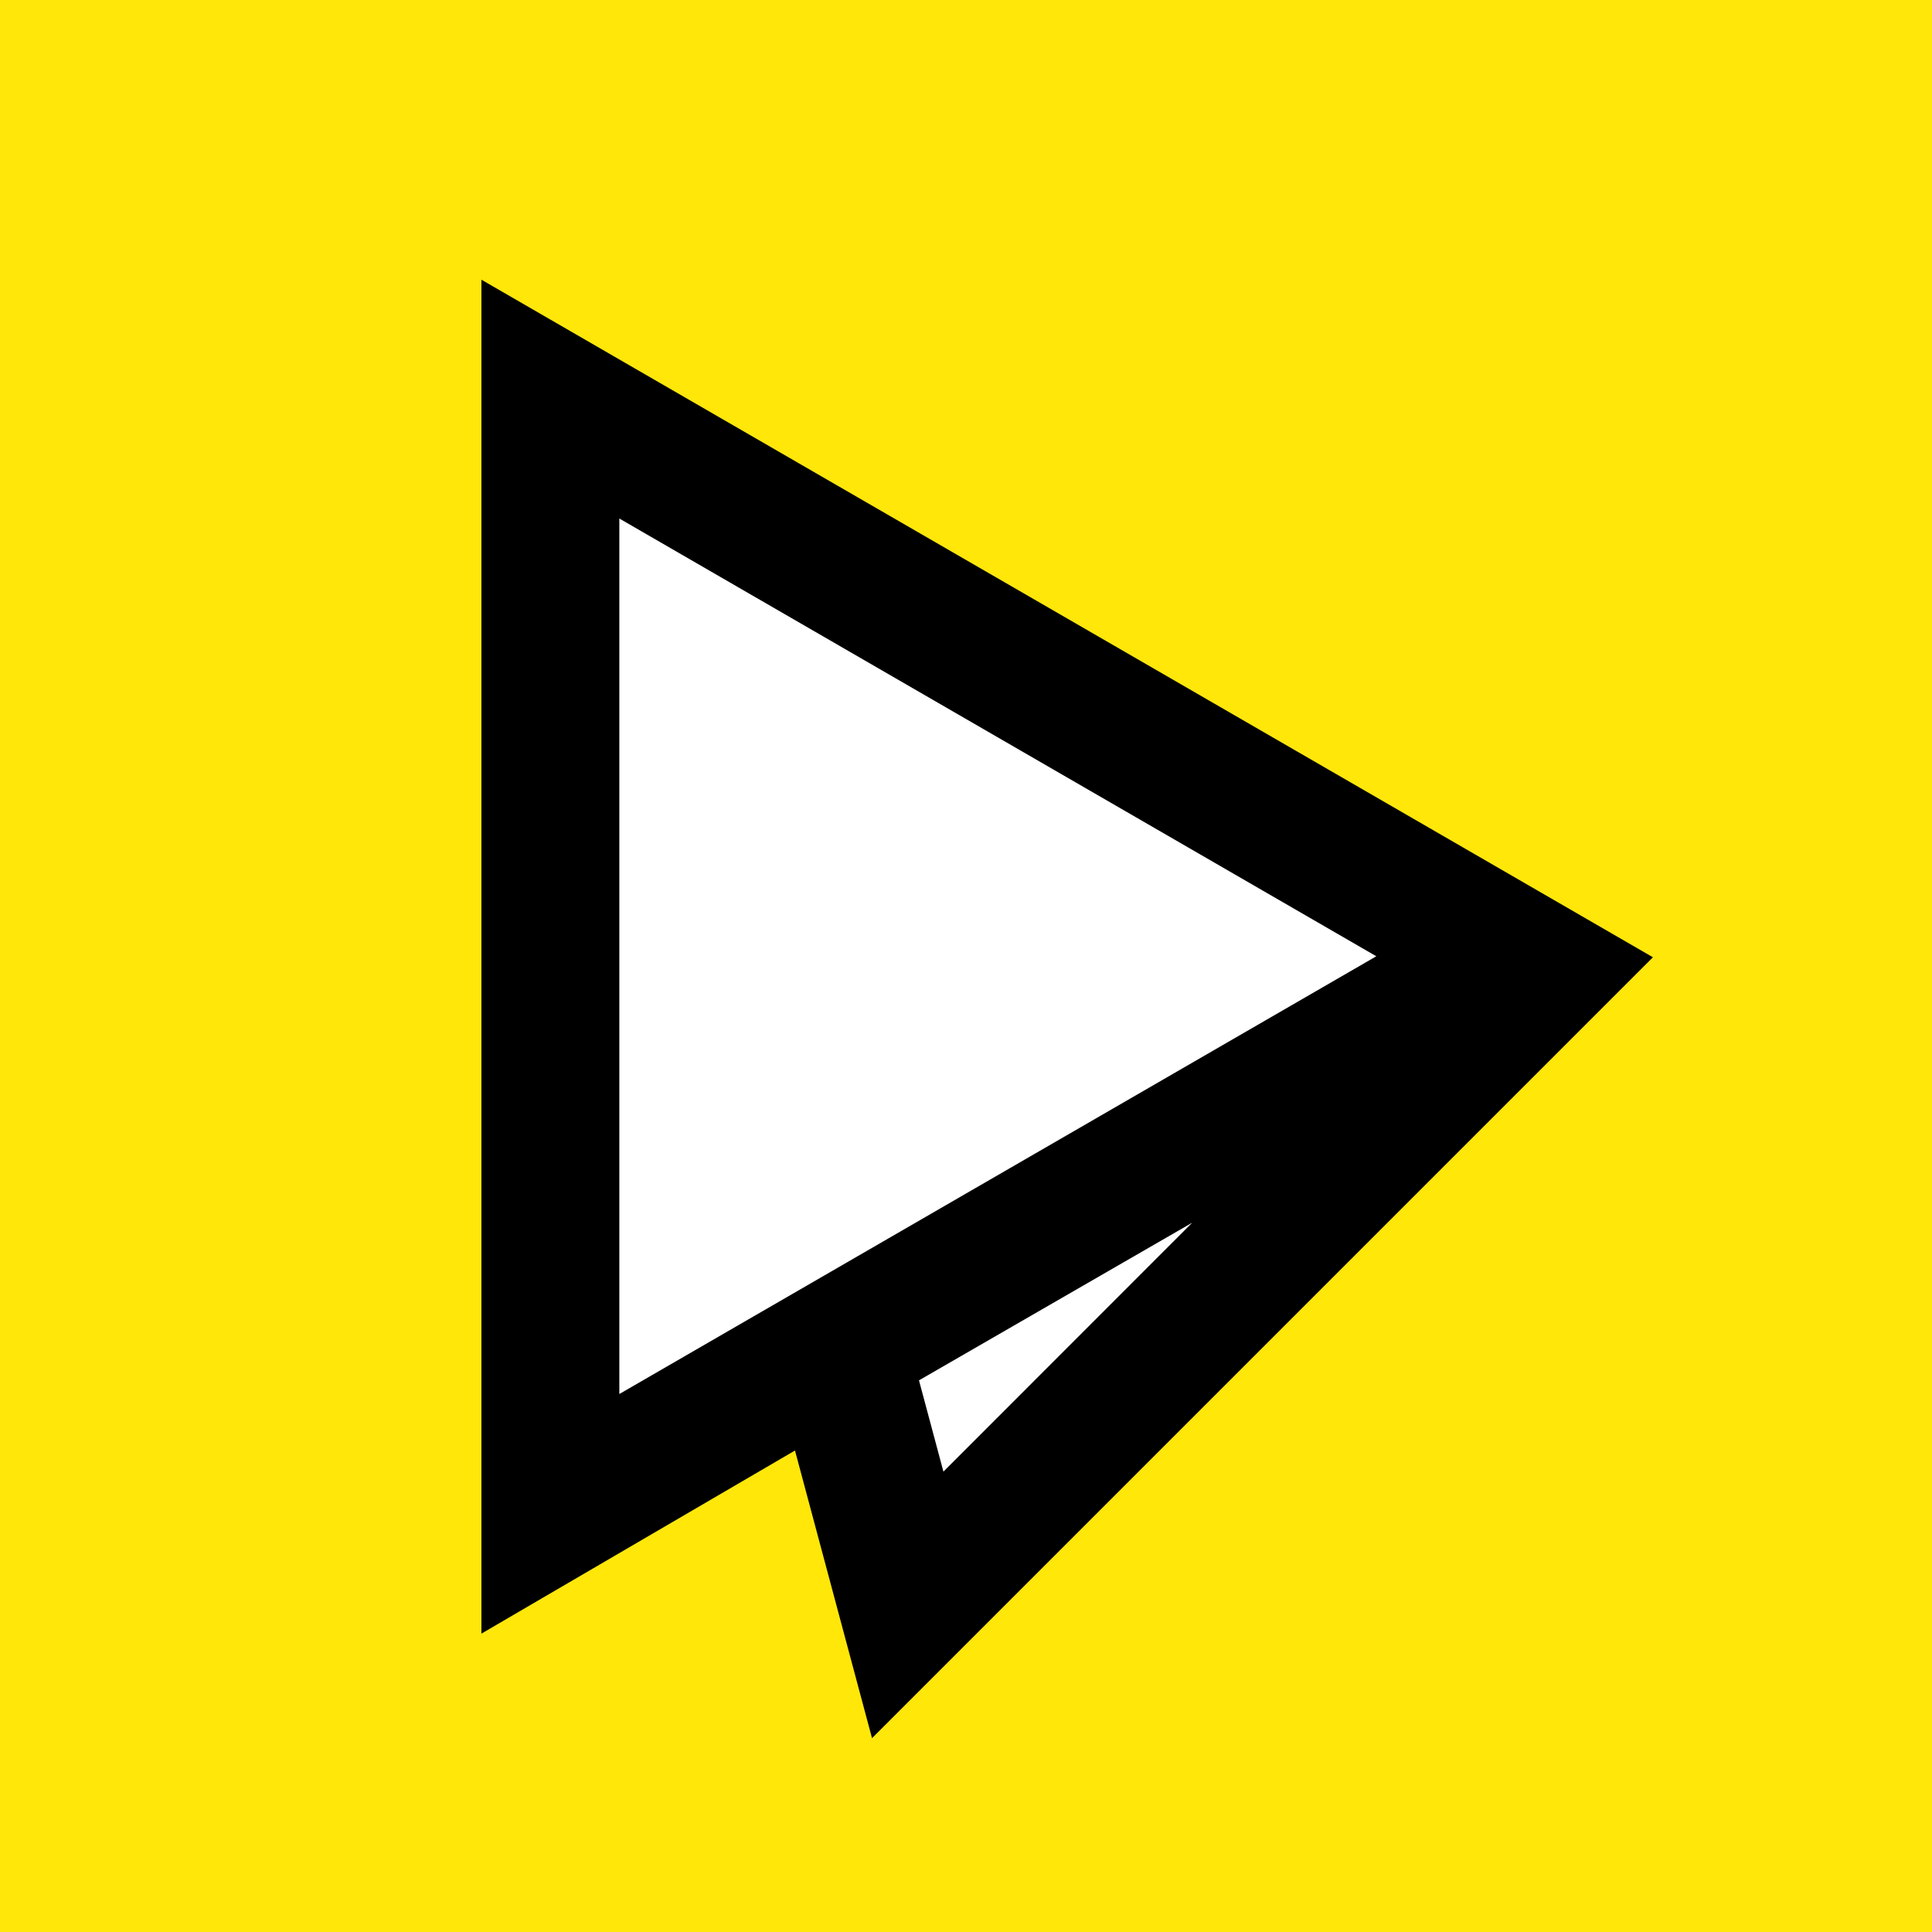
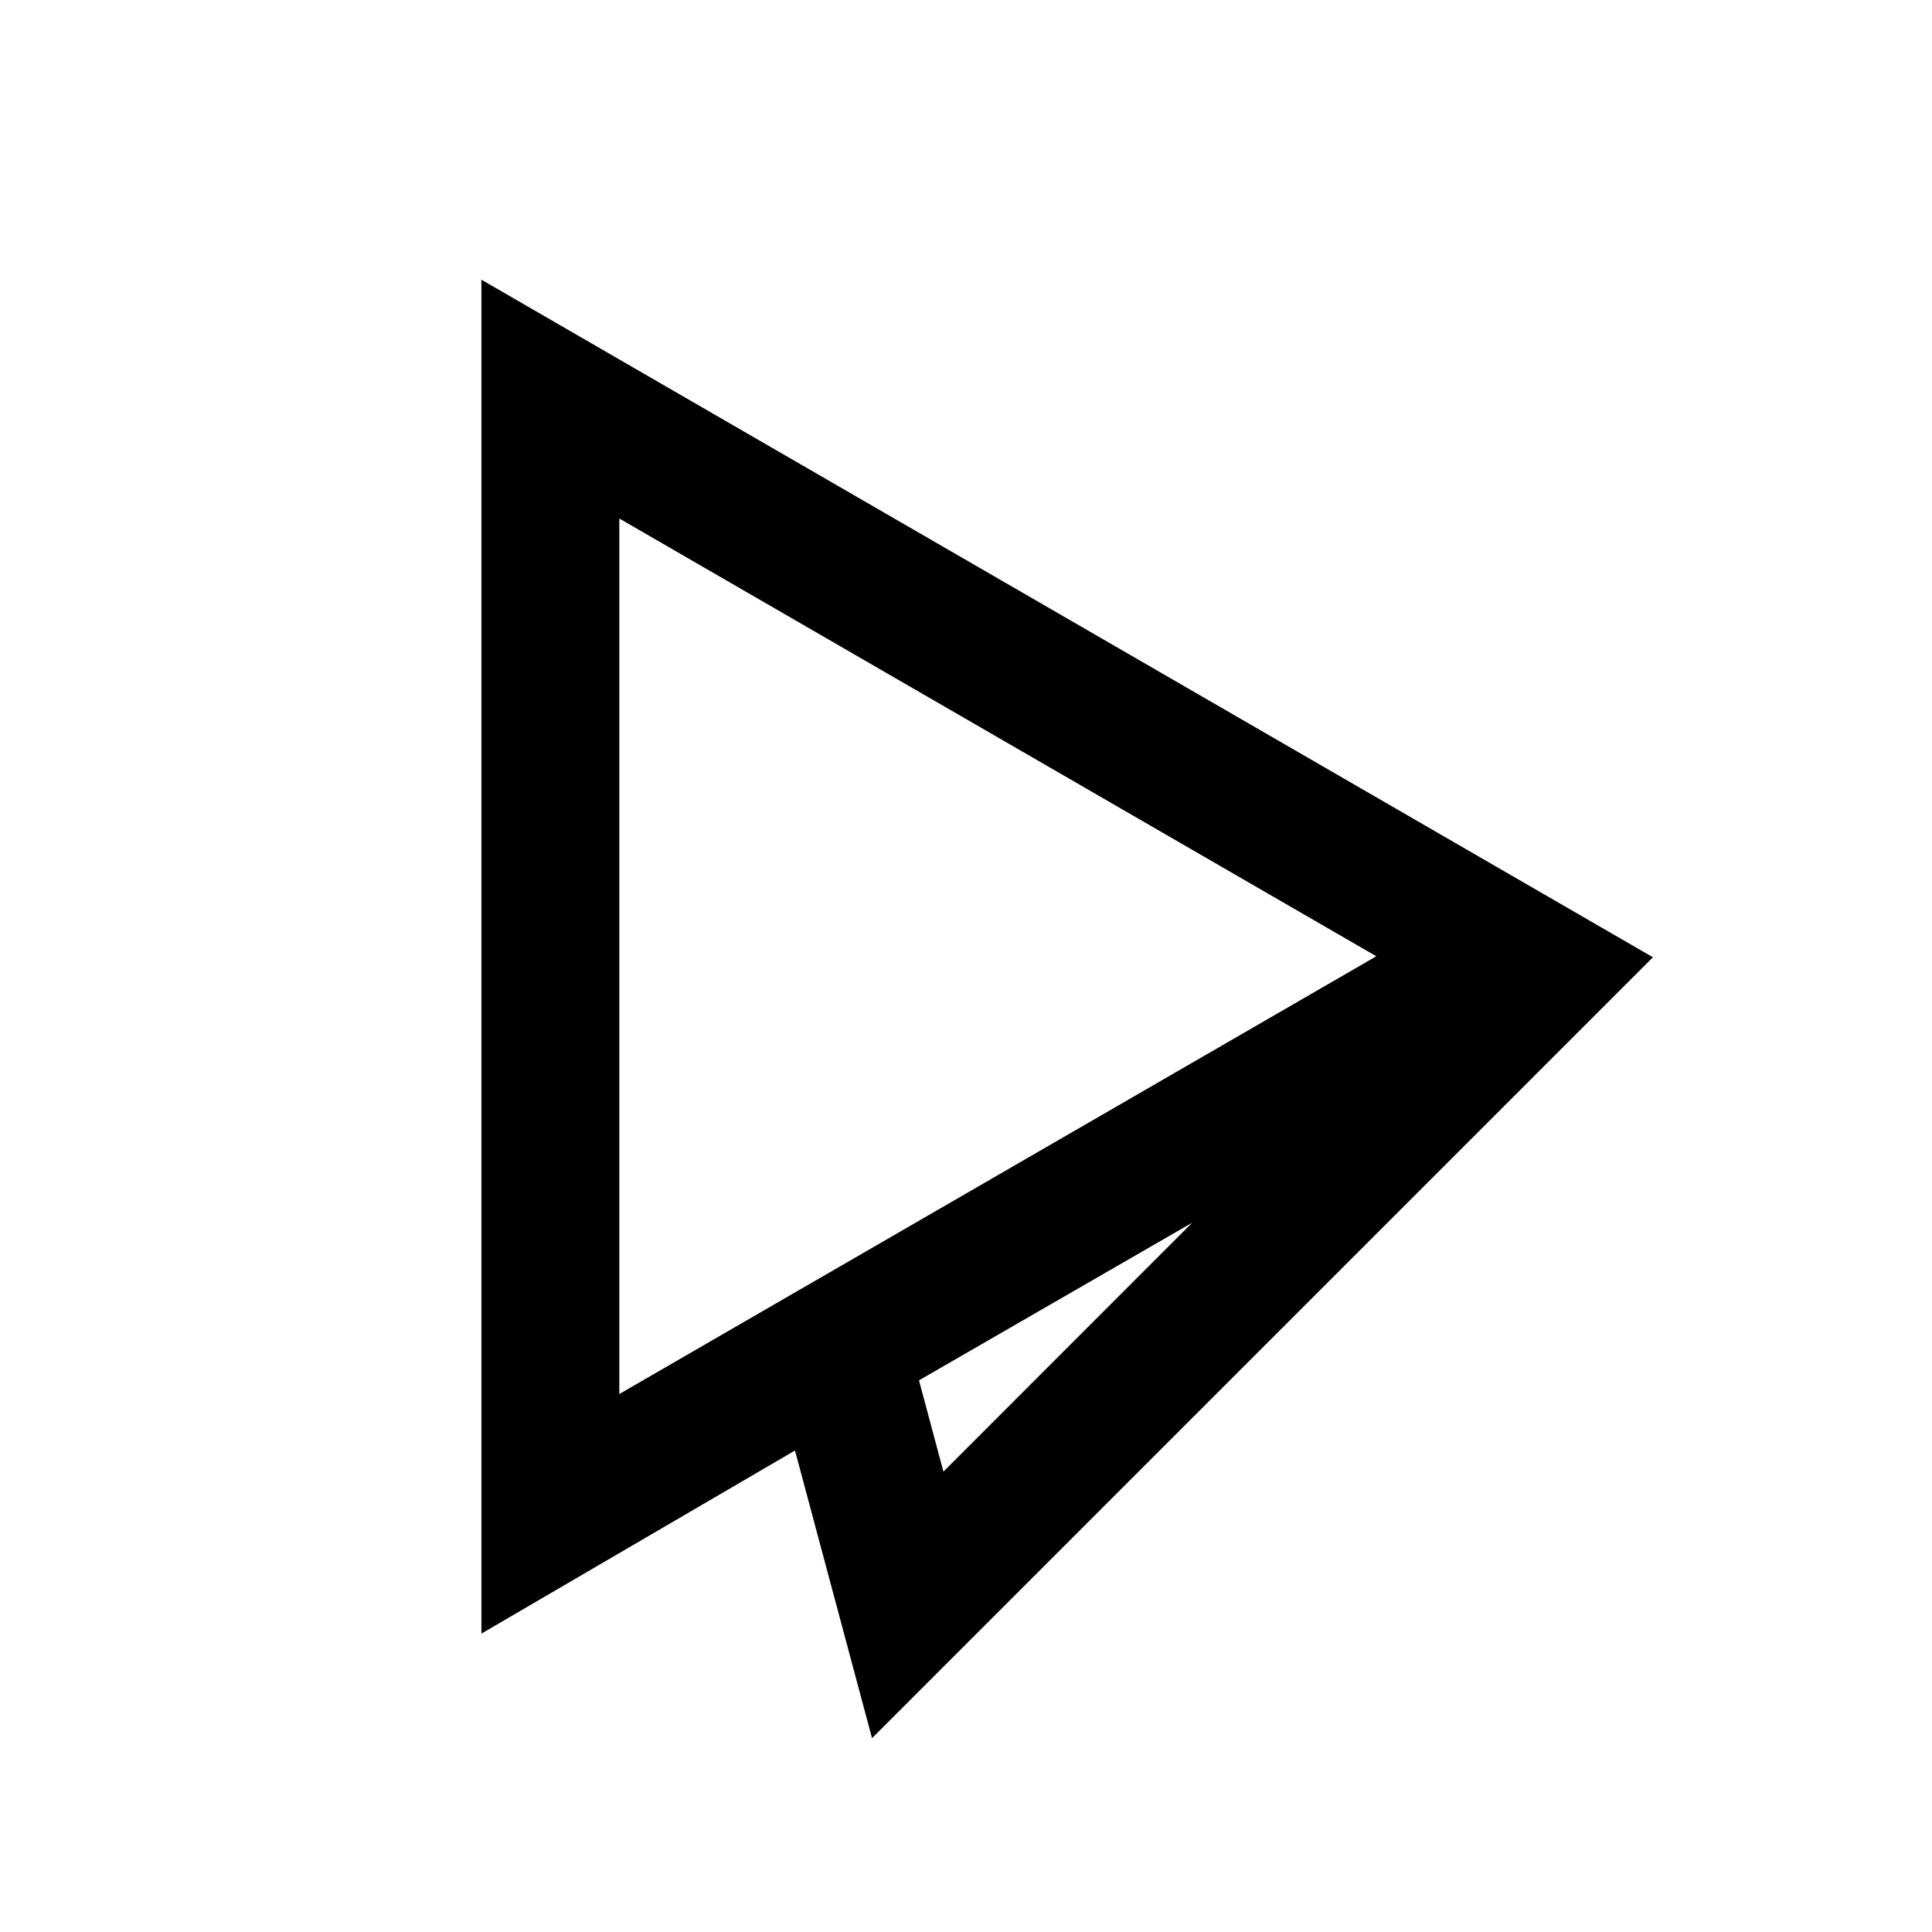
<svg xmlns="http://www.w3.org/2000/svg" width="256" height="256" viewBox="0 0 256 256" fill="none">
-   <rect width="256" height="256" fill="#FFE70A" />
  <path fill-rule="evenodd" clip-rule="evenodd" d="M63.789 37.061V216.463L105.34 192.2L115.548 230.317L219.022 126.843L63.789 37.061Z" fill="black" />
  <path fill-rule="evenodd" clip-rule="evenodd" d="M121.77 182.903L125.009 194.997L157.979 162.01L121.77 182.903Z" fill="white" />
  <path fill-rule="evenodd" clip-rule="evenodd" d="M82.065 68.707V184.714L182.369 126.71L82.065 68.707Z" fill="white" />
</svg>